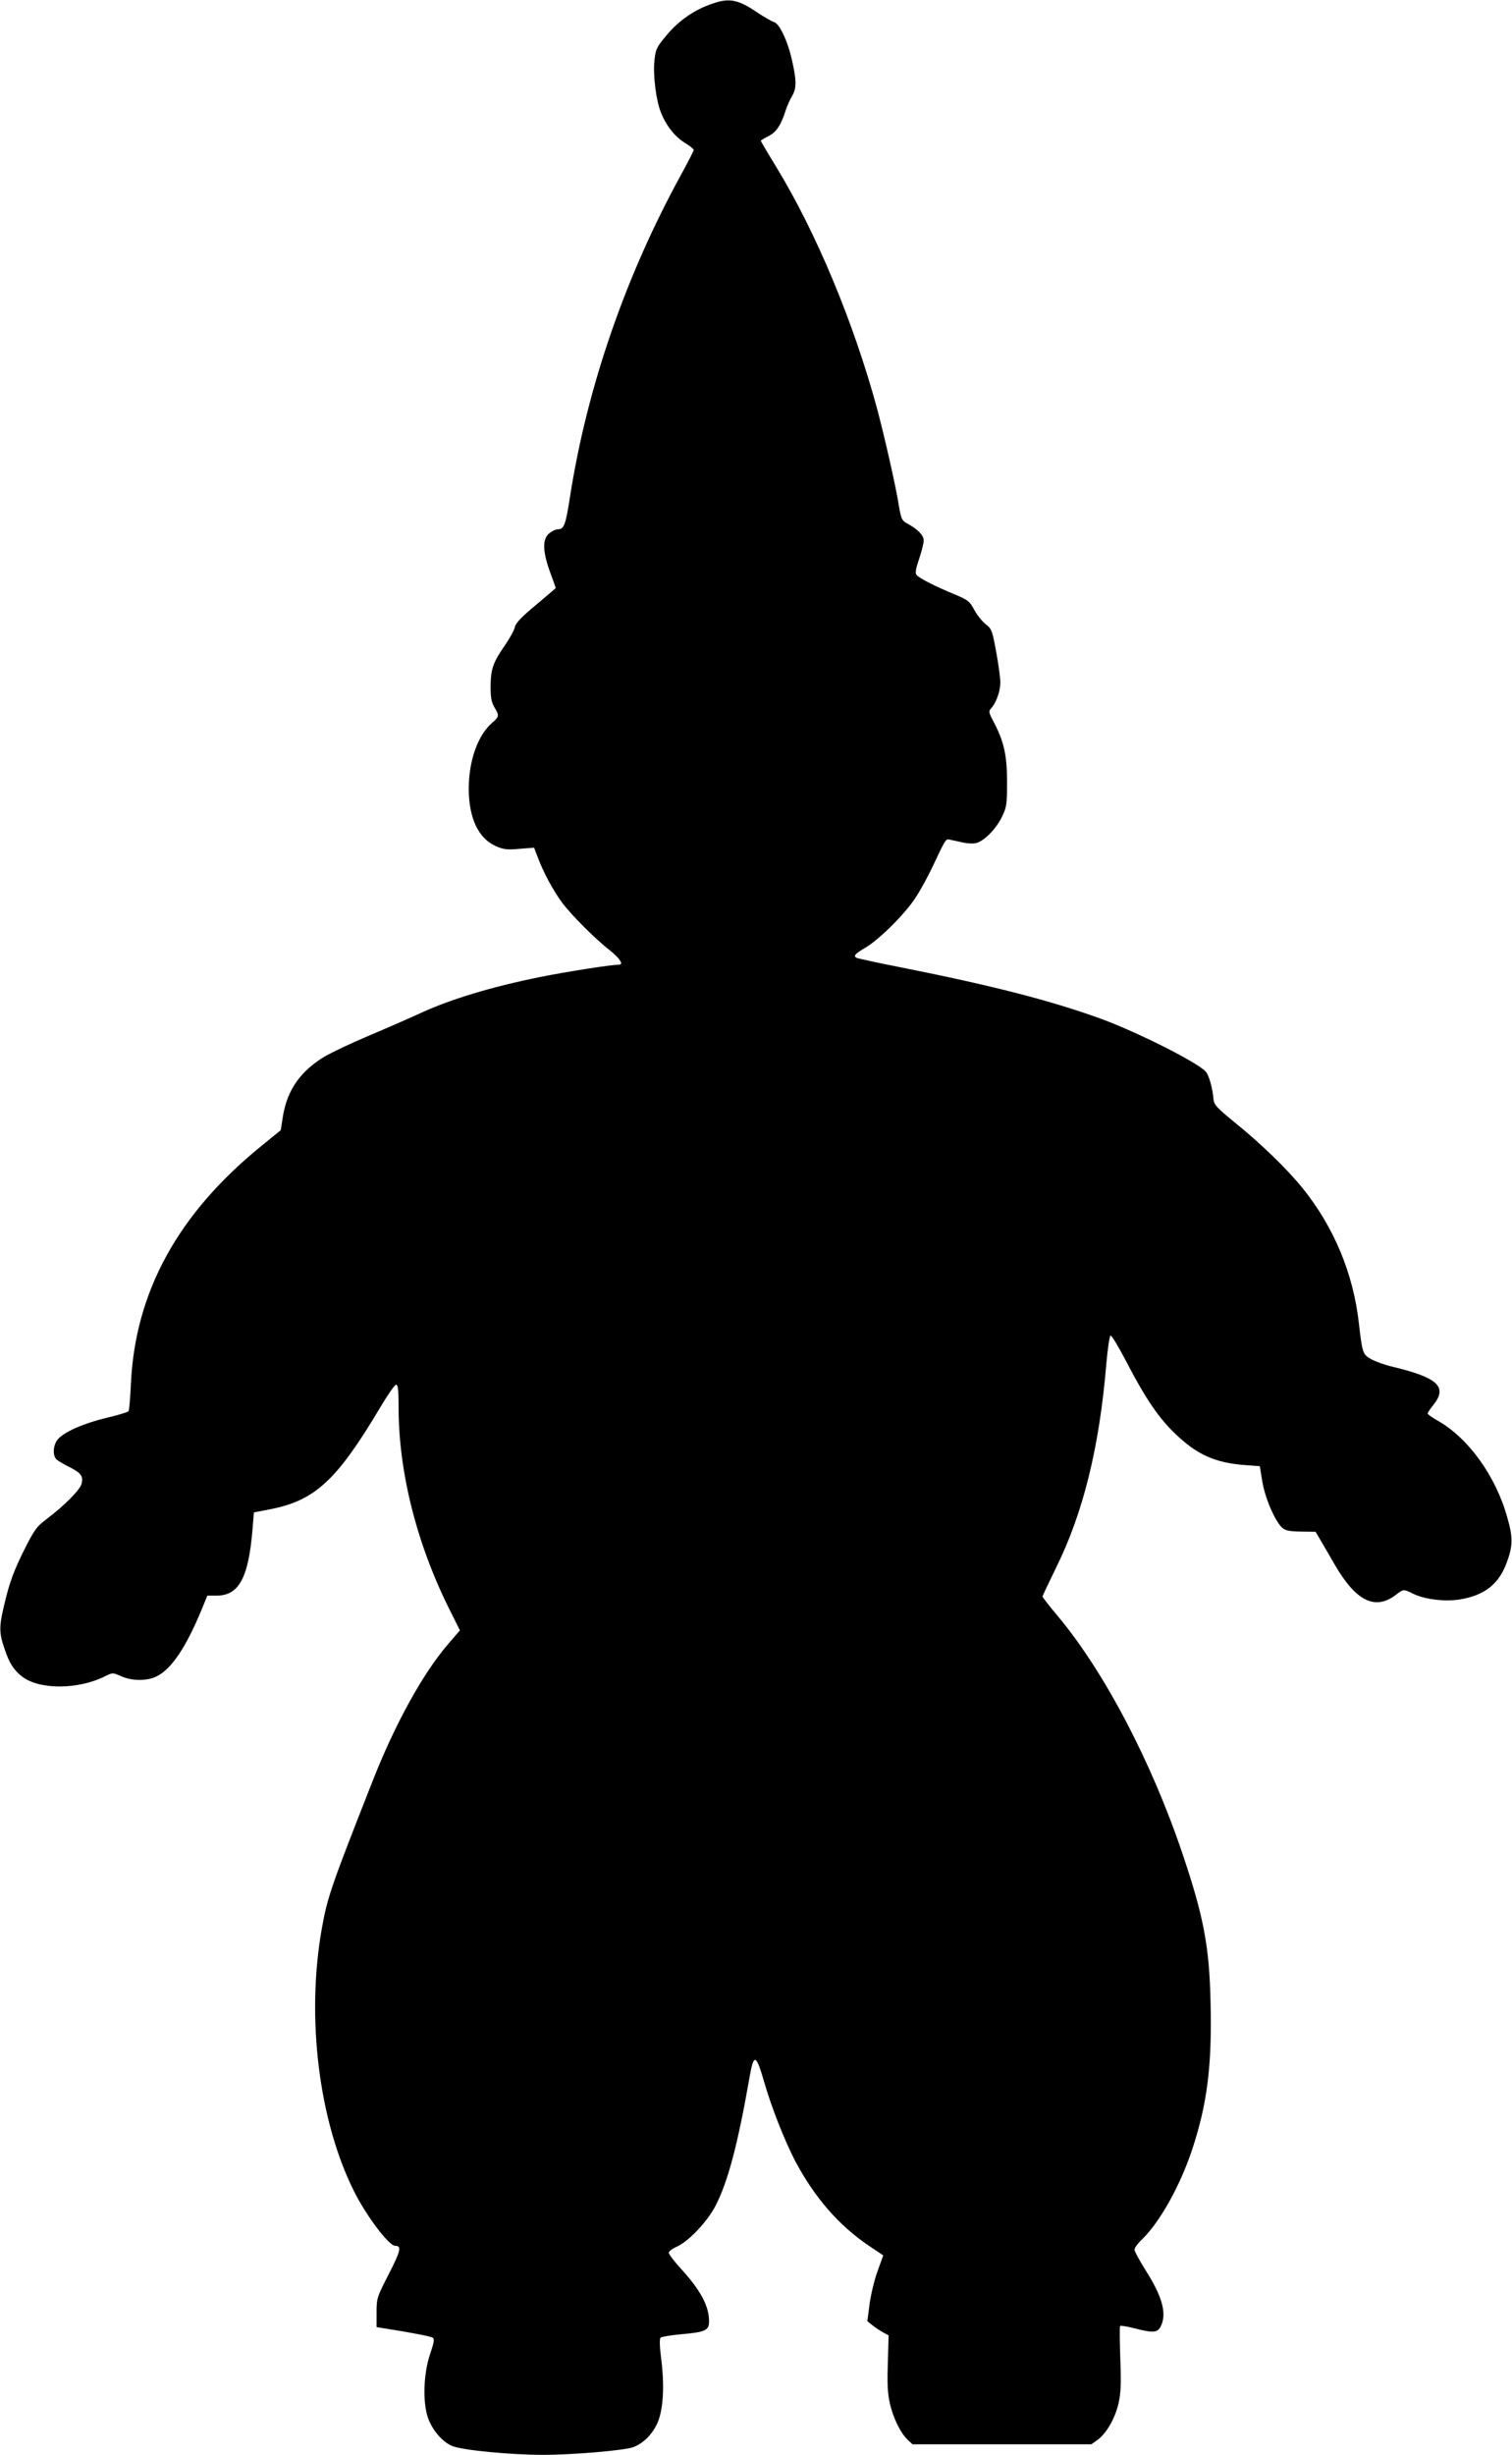
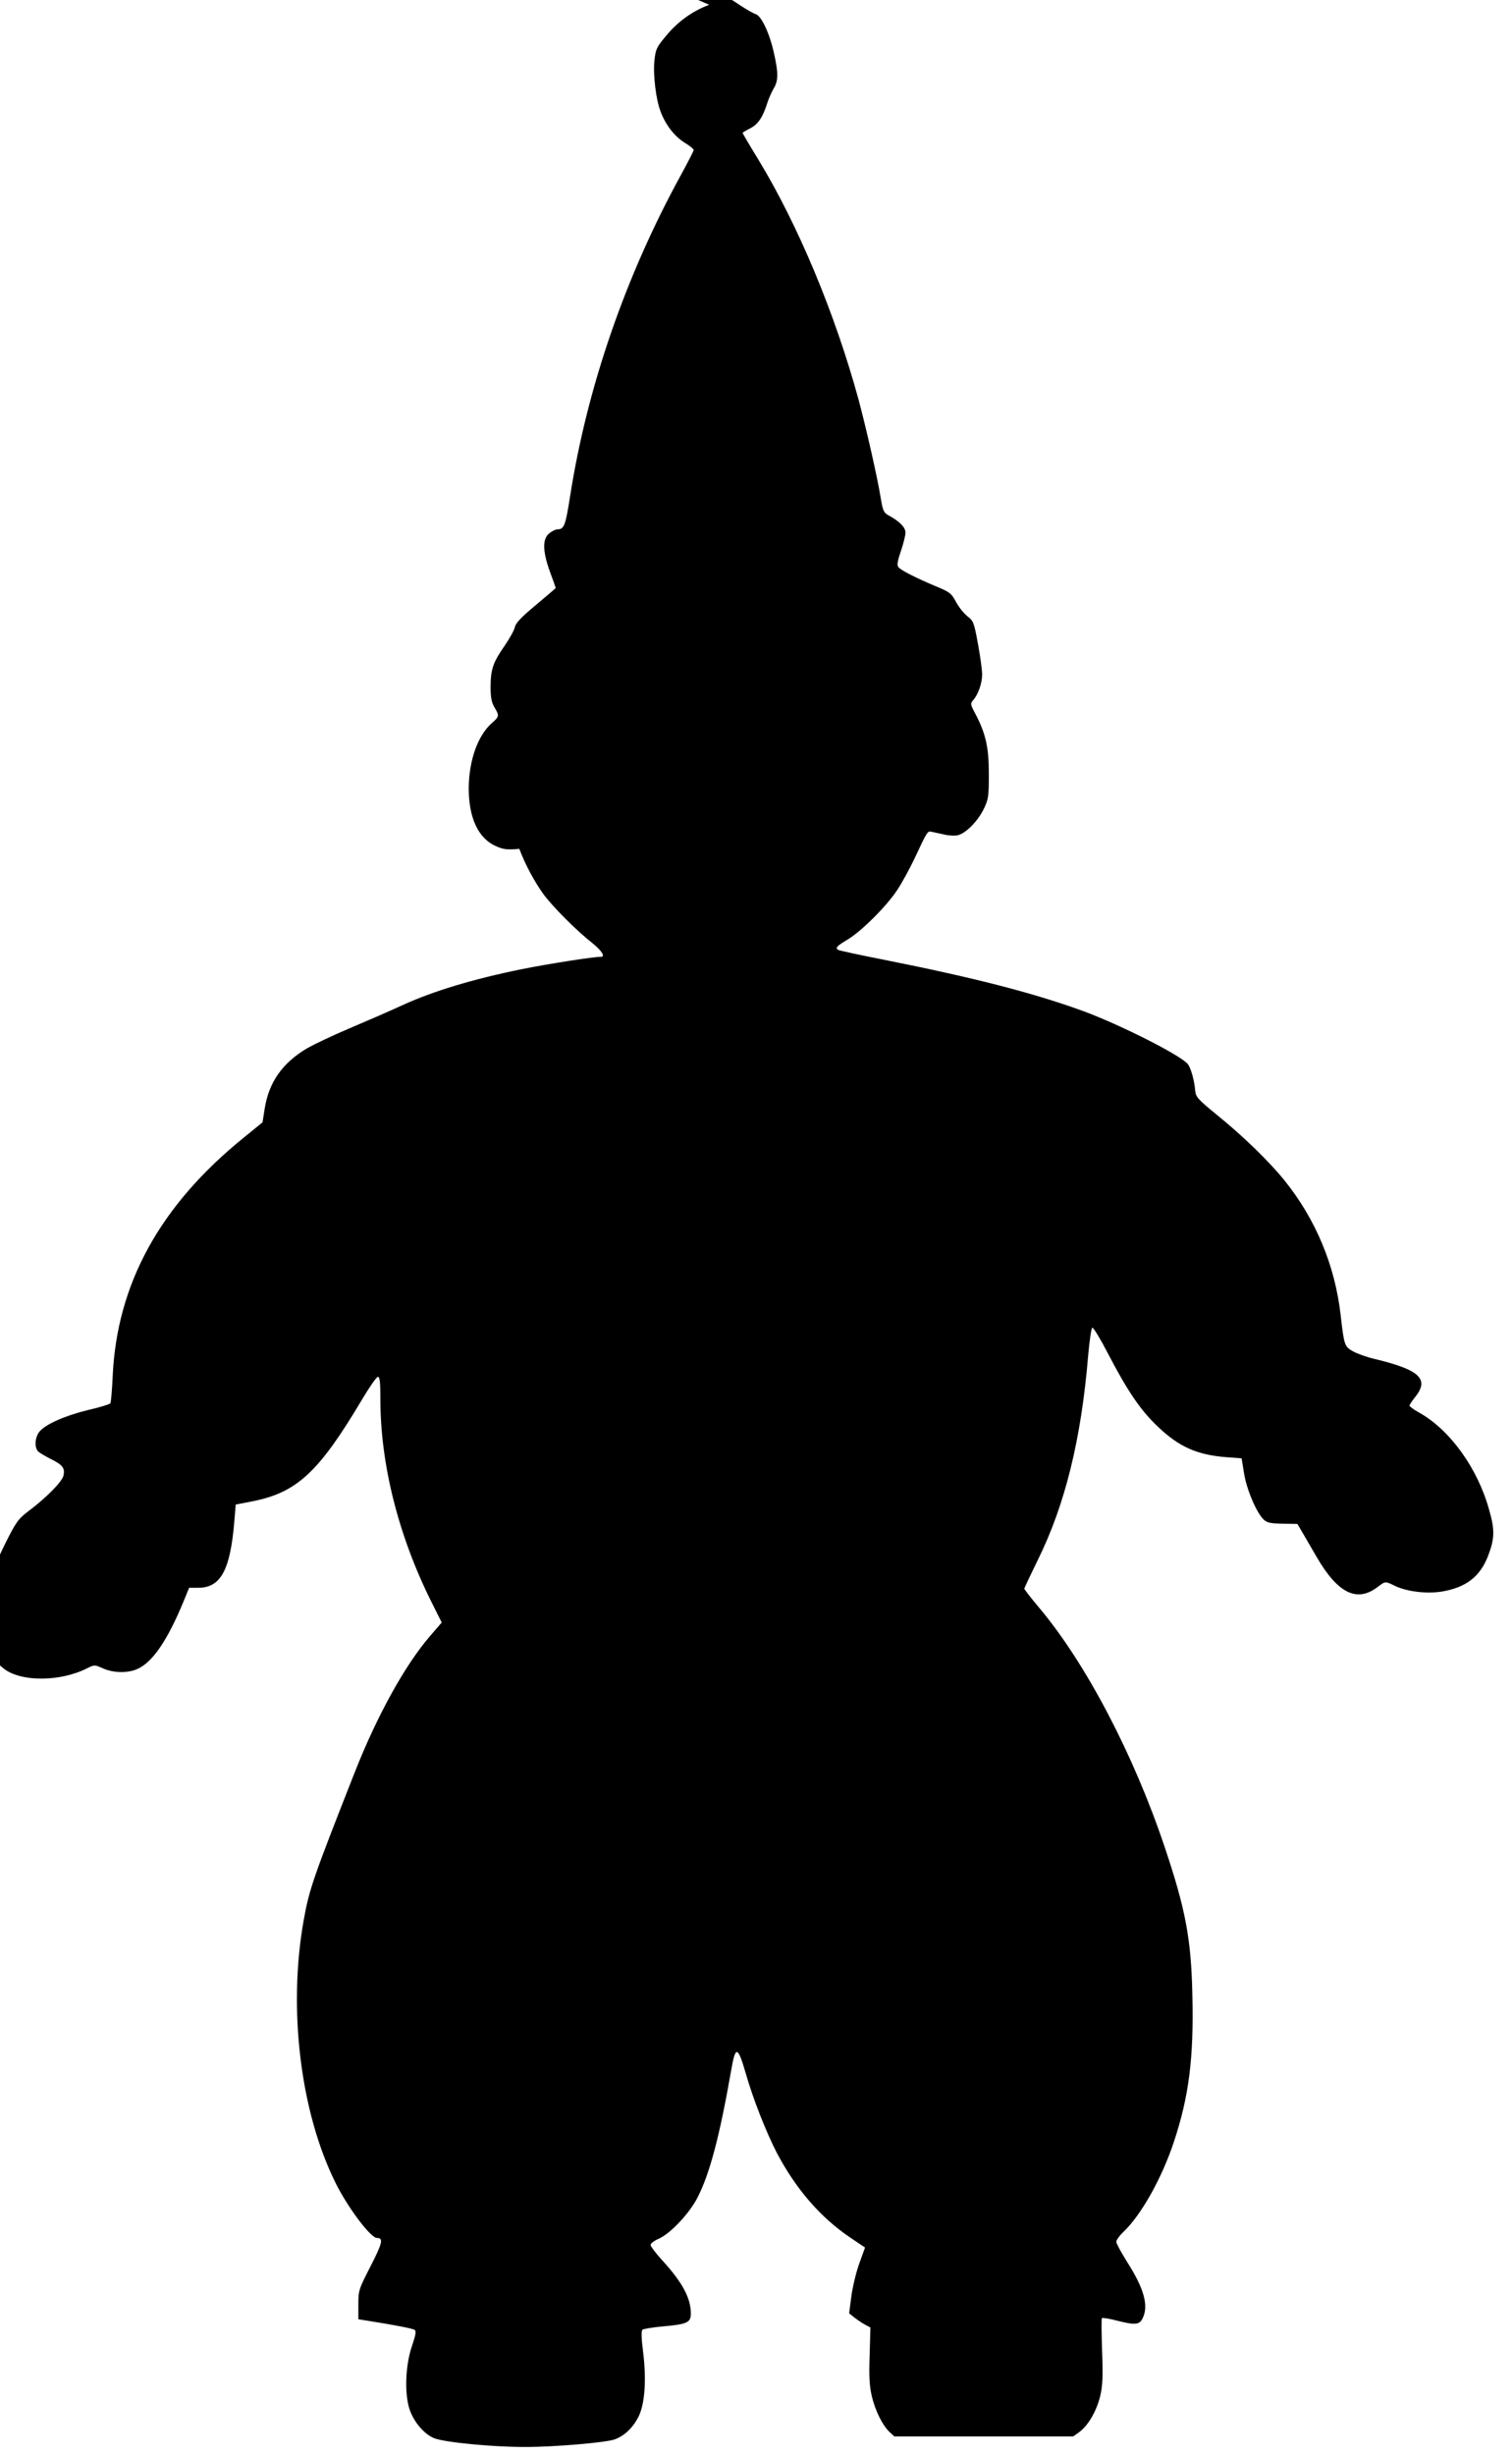
<svg xmlns="http://www.w3.org/2000/svg" version="1.0" width="789pt" height="1280pt" viewBox="0 0 789 1280" preserveAspectRatio="xMidYMid meet">
  <g transform="translate(0,1280) scale(0.1,-0.1)" fill="#000000" stroke="none">
-     <path d="M3701 12775 c-87 -32 -165 -88 -227 -164 -48 -57 -53 -69 -59 -127 -8 -72 8 -206 33 -268 26 -68 72 -127 123 -159 27 -16 49 -34 49 -39 0 -5 -30 -63 -66 -129 -289 -526 -490 -1107 -579 -1676 -24 -153 -31 -173 -66 -173 -9 0 -28 -9 -43 -21 -36 -29 -35 -93 4 -201 17 -45 30 -83 30 -84 0 -1 -47 -41 -104 -89 -75 -62 -105 -94 -109 -114 -3 -16 -27 -59 -53 -97 -62 -89 -73 -123 -74 -214 0 -58 5 -82 20 -108 26 -43 26 -48 -13 -82 -74 -65 -120 -195 -121 -340 0 -155 50 -262 142 -302 38 -17 58 -20 122 -14 l77 6 18 -47 c30 -81 81 -175 127 -238 50 -67 175 -192 256 -255 47 -38 67 -70 43 -70 -42 0 -277 -37 -416 -65 -251 -51 -459 -114 -615 -185 -74 -34 -203 -90 -286 -125 -83 -35 -179 -81 -215 -101 -130 -77 -201 -177 -223 -317 l-11 -70 -97 -79 c-438 -354 -663 -763 -685 -1245 -3 -72 -9 -136 -12 -141 -3 -5 -55 -21 -116 -35 -123 -30 -224 -75 -255 -114 -24 -31 -26 -85 -4 -104 9 -7 39 -25 67 -39 60 -30 72 -47 63 -86 -8 -32 -90 -115 -182 -184 -54 -41 -65 -56 -122 -170 -46 -93 -70 -156 -92 -245 -36 -145 -37 -173 -6 -263 24 -73 47 -109 90 -143 90 -71 296 -70 437 2 37 18 38 18 81 -1 57 -26 137 -26 187 0 76 38 151 150 231 342 l32 78 47 0 c118 0 168 92 189 349 l7 85 88 17 c232 46 346 152 572 532 38 64 75 117 82 117 10 0 13 -29 13 -118 0 -337 94 -711 266 -1055 l54 -108 -62 -72 c-130 -151 -275 -413 -391 -707 -217 -551 -238 -610 -267 -772 -83 -462 -18 -1002 167 -1373 64 -128 182 -285 215 -285 35 0 29 -26 -33 -147 -62 -121 -64 -126 -64 -201 l0 -76 50 -8 c133 -21 232 -40 243 -47 10 -6 7 -25 -14 -87 -34 -100 -39 -249 -11 -330 23 -66 76 -127 127 -148 55 -22 303 -46 475 -46 153 0 425 23 469 40 51 19 95 62 123 118 34 69 42 196 23 345 -8 62 -9 102 -3 108 5 5 55 13 110 18 123 11 143 20 143 66 0 81 -43 162 -149 278 -34 37 -61 73 -61 81 0 7 19 22 43 32 60 27 157 129 200 211 65 125 117 321 178 670 22 127 34 124 75 -17 38 -134 107 -309 164 -419 100 -188 226 -334 383 -440 l76 -51 -29 -80 c-16 -43 -35 -121 -42 -171 l-12 -92 26 -21 c14 -11 39 -28 55 -37 l30 -16 -4 -144 c-4 -111 -1 -160 11 -213 18 -77 56 -153 93 -188 l25 -23 466 0 467 0 31 22 c47 34 91 110 110 188 13 57 15 100 10 236 -3 91 -4 168 -1 171 4 3 40 -3 82 -14 91 -23 114 -21 130 12 33 65 9 155 -80 294 -31 50 -57 97 -57 106 0 9 18 34 41 55 92 90 197 278 259 464 79 238 105 438 97 768 -6 293 -36 449 -145 773 -162 482 -410 954 -651 1242 -45 53 -81 100 -81 103 0 4 32 71 70 149 142 286 227 630 263 1064 7 80 17 147 22 148 6 2 43 -60 84 -139 100 -192 169 -293 257 -376 111 -106 205 -148 358 -160 l80 -6 13 -80 c14 -85 66 -207 104 -241 17 -15 37 -19 98 -20 l76 -1 26 -44 c14 -24 48 -82 75 -129 110 -189 210 -239 319 -155 40 30 38 30 91 4 62 -29 162 -41 241 -29 127 21 201 77 243 186 35 91 36 136 5 243 -60 215 -203 413 -362 503 -29 16 -53 33 -53 38 0 4 13 24 30 45 75 94 23 142 -215 199 -39 9 -88 27 -110 39 -44 25 -46 31 -64 187 -29 259 -130 502 -294 705 -80 99 -218 233 -357 345 -93 76 -105 90 -108 120 -4 54 -23 123 -40 142 -40 47 -360 208 -550 277 -260 94 -563 172 -1041 267 -123 24 -228 47 -232 50 -17 10 -8 20 49 54 72 43 205 175 260 260 24 36 63 108 88 160 65 139 69 145 85 143 8 -2 37 -8 65 -14 27 -7 62 -9 77 -5 42 10 103 72 134 134 26 53 28 65 28 187 0 140 -17 212 -73 317 -23 44 -24 49 -9 66 26 29 47 88 47 134 0 24 -10 96 -22 161 -20 110 -24 119 -54 142 -18 14 -45 47 -60 75 -24 45 -33 52 -103 81 -101 42 -185 84 -198 101 -8 10 -5 31 13 83 13 39 24 82 24 97 0 27 -30 58 -87 89 -26 14 -31 24 -42 90 -17 108 -76 365 -116 515 -122 446 -314 908 -524 1253 -45 73 -81 135 -81 137 0 2 18 13 40 24 41 21 66 58 90 135 7 22 22 55 33 74 24 40 24 81 0 186 -22 100 -65 191 -94 200 -13 4 -49 25 -80 45 -111 76 -155 84 -258 45z" />
+     <path d="M3701 12775 c-87 -32 -165 -88 -227 -164 -48 -57 -53 -69 -59 -127 -8 -72 8 -206 33 -268 26 -68 72 -127 123 -159 27 -16 49 -34 49 -39 0 -5 -30 -63 -66 -129 -289 -526 -490 -1107 -579 -1676 -24 -153 -31 -173 -66 -173 -9 0 -28 -9 -43 -21 -36 -29 -35 -93 4 -201 17 -45 30 -83 30 -84 0 -1 -47 -41 -104 -89 -75 -62 -105 -94 -109 -114 -3 -16 -27 -59 -53 -97 -62 -89 -73 -123 -74 -214 0 -58 5 -82 20 -108 26 -43 26 -48 -13 -82 -74 -65 -120 -195 -121 -340 0 -155 50 -262 142 -302 38 -17 58 -20 122 -14 c30 -81 81 -175 127 -238 50 -67 175 -192 256 -255 47 -38 67 -70 43 -70 -42 0 -277 -37 -416 -65 -251 -51 -459 -114 -615 -185 -74 -34 -203 -90 -286 -125 -83 -35 -179 -81 -215 -101 -130 -77 -201 -177 -223 -317 l-11 -70 -97 -79 c-438 -354 -663 -763 -685 -1245 -3 -72 -9 -136 -12 -141 -3 -5 -55 -21 -116 -35 -123 -30 -224 -75 -255 -114 -24 -31 -26 -85 -4 -104 9 -7 39 -25 67 -39 60 -30 72 -47 63 -86 -8 -32 -90 -115 -182 -184 -54 -41 -65 -56 -122 -170 -46 -93 -70 -156 -92 -245 -36 -145 -37 -173 -6 -263 24 -73 47 -109 90 -143 90 -71 296 -70 437 2 37 18 38 18 81 -1 57 -26 137 -26 187 0 76 38 151 150 231 342 l32 78 47 0 c118 0 168 92 189 349 l7 85 88 17 c232 46 346 152 572 532 38 64 75 117 82 117 10 0 13 -29 13 -118 0 -337 94 -711 266 -1055 l54 -108 -62 -72 c-130 -151 -275 -413 -391 -707 -217 -551 -238 -610 -267 -772 -83 -462 -18 -1002 167 -1373 64 -128 182 -285 215 -285 35 0 29 -26 -33 -147 -62 -121 -64 -126 -64 -201 l0 -76 50 -8 c133 -21 232 -40 243 -47 10 -6 7 -25 -14 -87 -34 -100 -39 -249 -11 -330 23 -66 76 -127 127 -148 55 -22 303 -46 475 -46 153 0 425 23 469 40 51 19 95 62 123 118 34 69 42 196 23 345 -8 62 -9 102 -3 108 5 5 55 13 110 18 123 11 143 20 143 66 0 81 -43 162 -149 278 -34 37 -61 73 -61 81 0 7 19 22 43 32 60 27 157 129 200 211 65 125 117 321 178 670 22 127 34 124 75 -17 38 -134 107 -309 164 -419 100 -188 226 -334 383 -440 l76 -51 -29 -80 c-16 -43 -35 -121 -42 -171 l-12 -92 26 -21 c14 -11 39 -28 55 -37 l30 -16 -4 -144 c-4 -111 -1 -160 11 -213 18 -77 56 -153 93 -188 l25 -23 466 0 467 0 31 22 c47 34 91 110 110 188 13 57 15 100 10 236 -3 91 -4 168 -1 171 4 3 40 -3 82 -14 91 -23 114 -21 130 12 33 65 9 155 -80 294 -31 50 -57 97 -57 106 0 9 18 34 41 55 92 90 197 278 259 464 79 238 105 438 97 768 -6 293 -36 449 -145 773 -162 482 -410 954 -651 1242 -45 53 -81 100 -81 103 0 4 32 71 70 149 142 286 227 630 263 1064 7 80 17 147 22 148 6 2 43 -60 84 -139 100 -192 169 -293 257 -376 111 -106 205 -148 358 -160 l80 -6 13 -80 c14 -85 66 -207 104 -241 17 -15 37 -19 98 -20 l76 -1 26 -44 c14 -24 48 -82 75 -129 110 -189 210 -239 319 -155 40 30 38 30 91 4 62 -29 162 -41 241 -29 127 21 201 77 243 186 35 91 36 136 5 243 -60 215 -203 413 -362 503 -29 16 -53 33 -53 38 0 4 13 24 30 45 75 94 23 142 -215 199 -39 9 -88 27 -110 39 -44 25 -46 31 -64 187 -29 259 -130 502 -294 705 -80 99 -218 233 -357 345 -93 76 -105 90 -108 120 -4 54 -23 123 -40 142 -40 47 -360 208 -550 277 -260 94 -563 172 -1041 267 -123 24 -228 47 -232 50 -17 10 -8 20 49 54 72 43 205 175 260 260 24 36 63 108 88 160 65 139 69 145 85 143 8 -2 37 -8 65 -14 27 -7 62 -9 77 -5 42 10 103 72 134 134 26 53 28 65 28 187 0 140 -17 212 -73 317 -23 44 -24 49 -9 66 26 29 47 88 47 134 0 24 -10 96 -22 161 -20 110 -24 119 -54 142 -18 14 -45 47 -60 75 -24 45 -33 52 -103 81 -101 42 -185 84 -198 101 -8 10 -5 31 13 83 13 39 24 82 24 97 0 27 -30 58 -87 89 -26 14 -31 24 -42 90 -17 108 -76 365 -116 515 -122 446 -314 908 -524 1253 -45 73 -81 135 -81 137 0 2 18 13 40 24 41 21 66 58 90 135 7 22 22 55 33 74 24 40 24 81 0 186 -22 100 -65 191 -94 200 -13 4 -49 25 -80 45 -111 76 -155 84 -258 45z" />
  </g>
</svg>